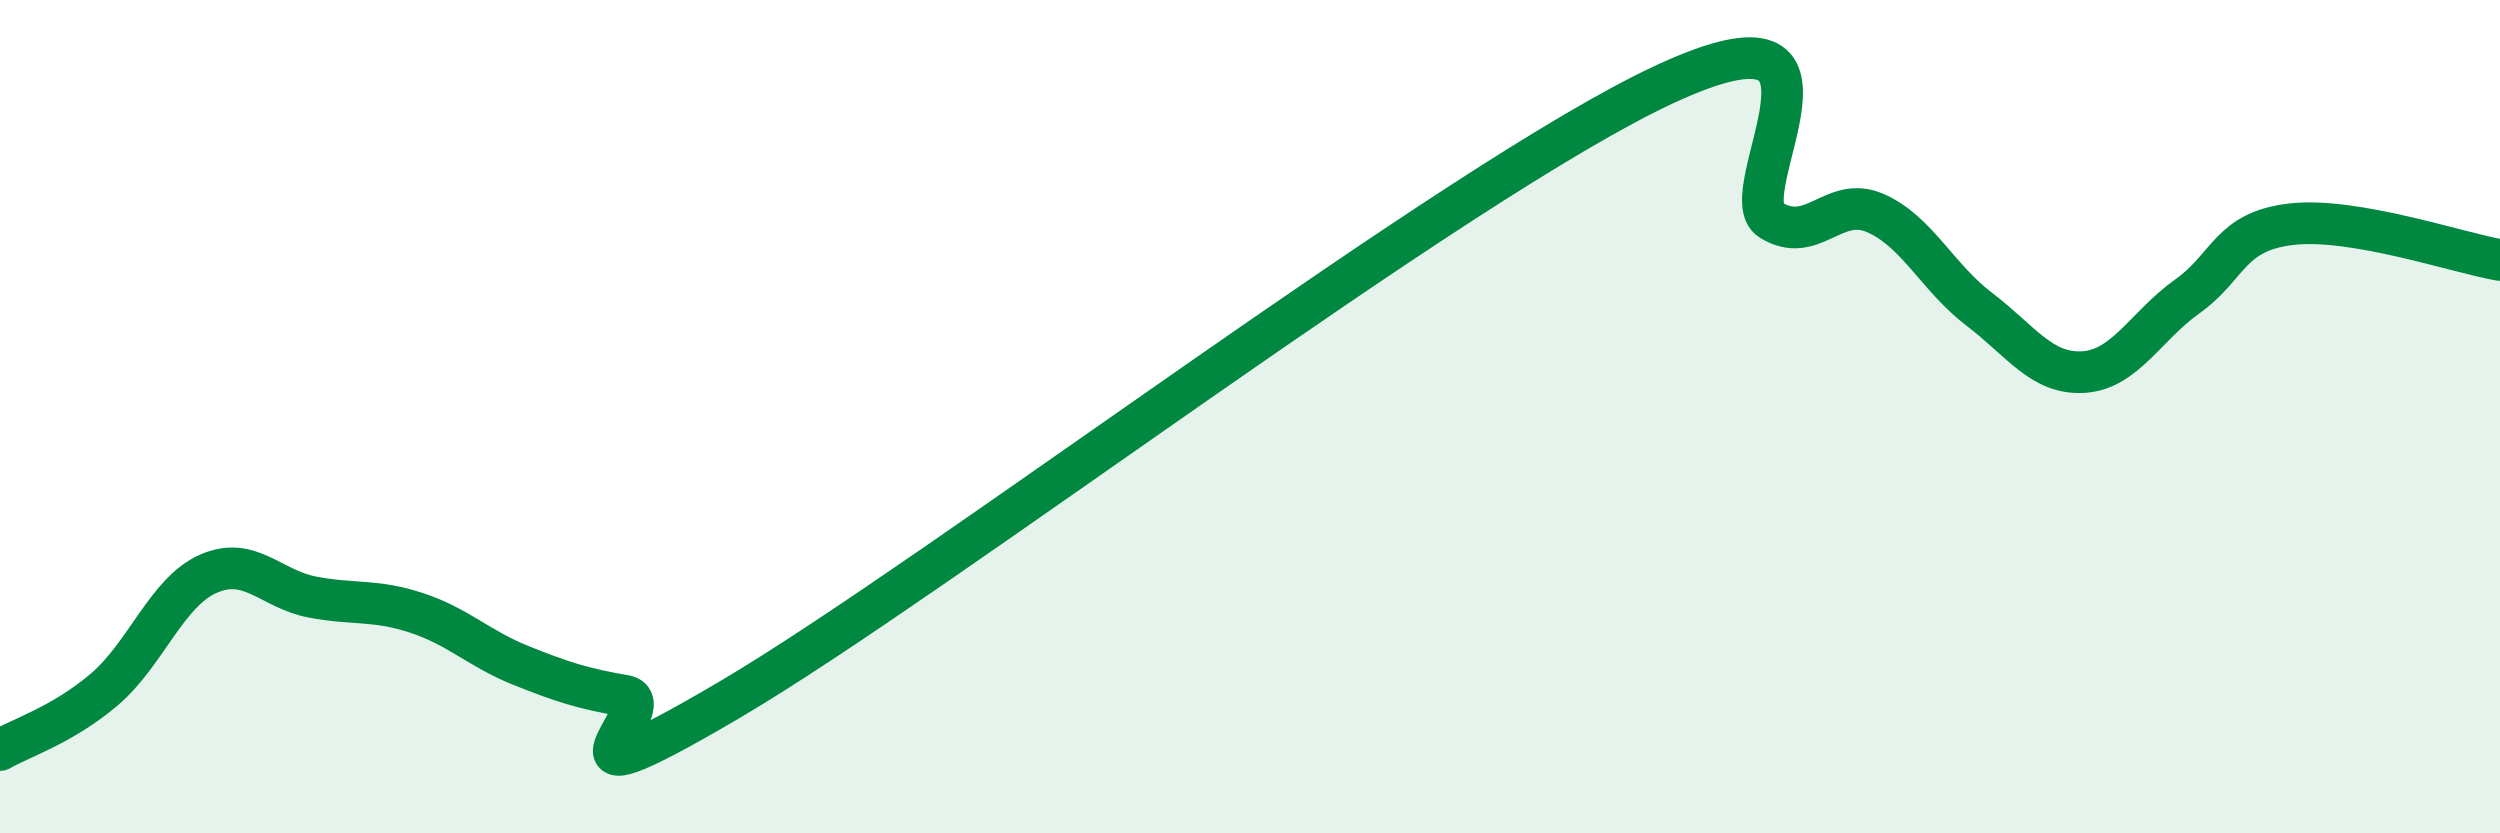
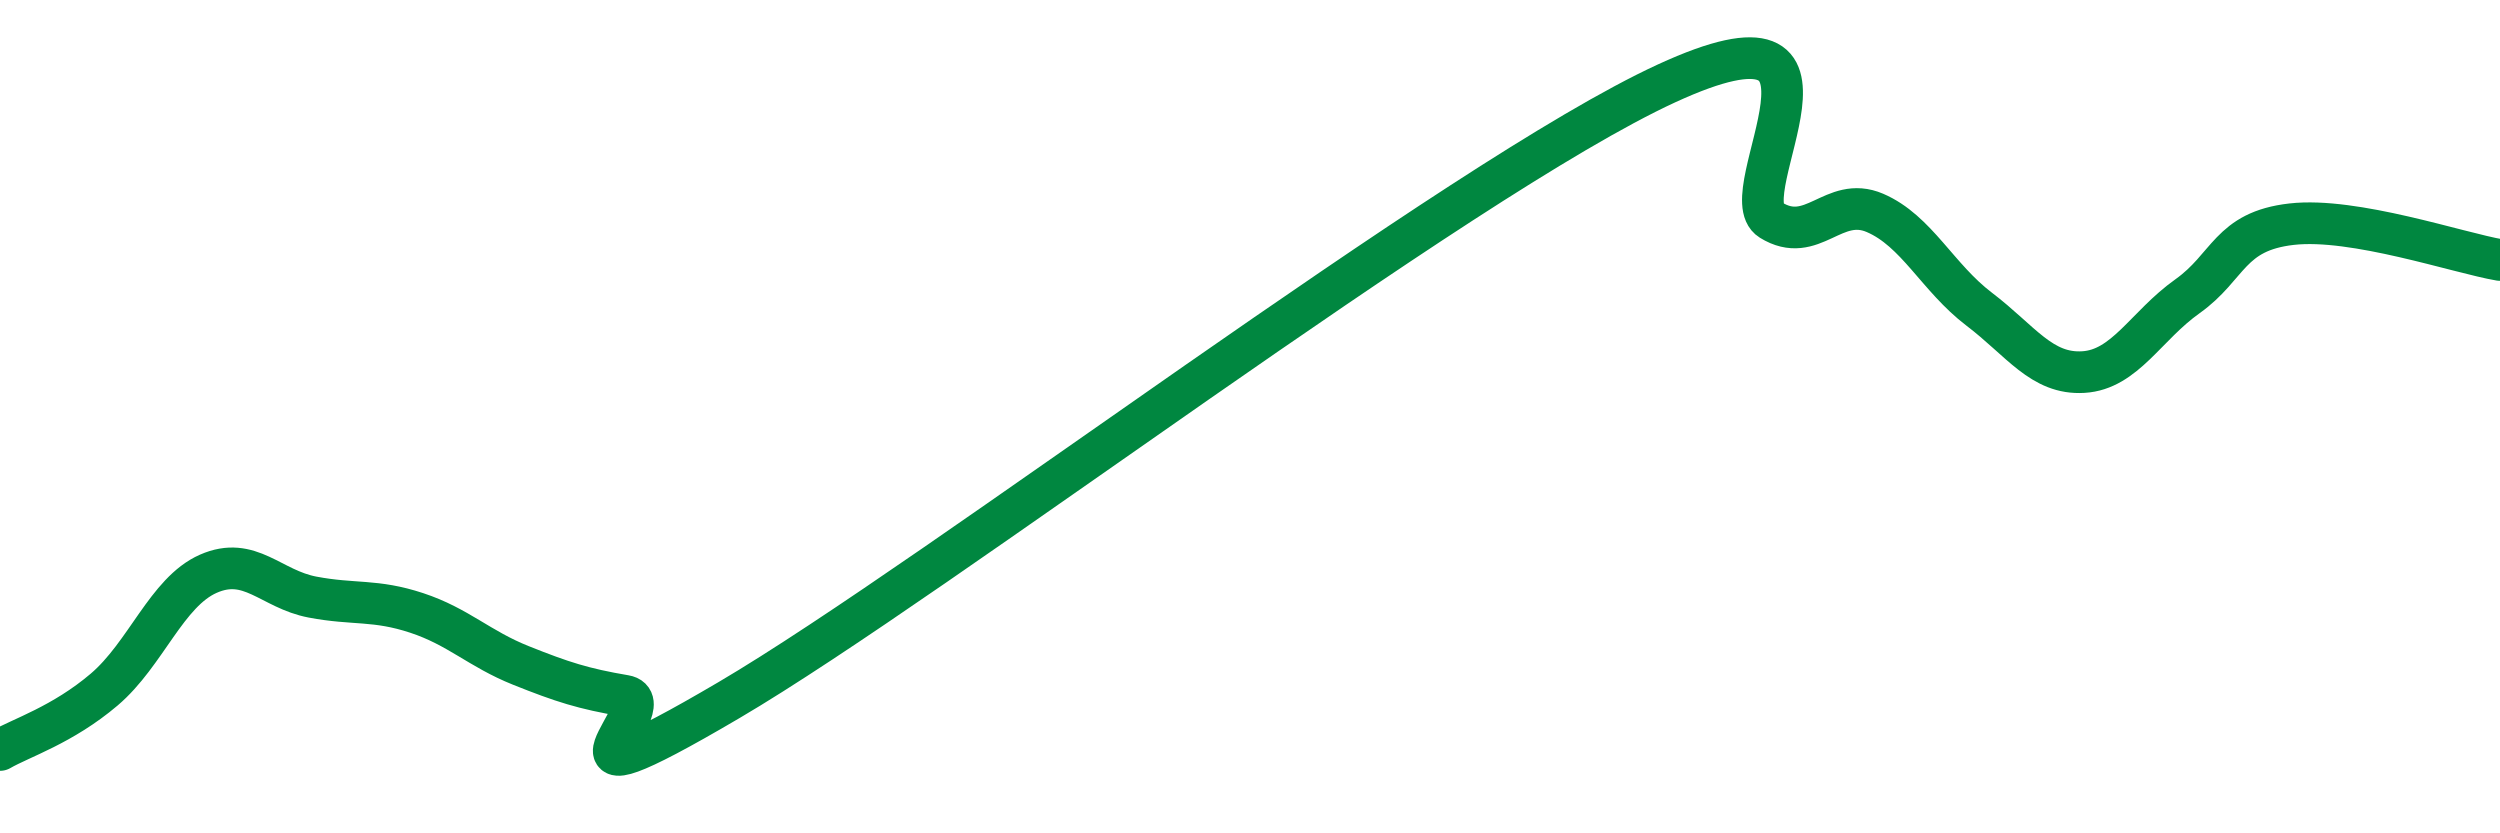
<svg xmlns="http://www.w3.org/2000/svg" width="60" height="20" viewBox="0 0 60 20">
-   <path d="M 0,18 C 0.5,17.71 1.5,17.4 2.5,16.55 C 3.5,15.7 4,14.21 5,13.77 C 6,13.33 6.5,14.14 7.5,14.33 C 8.5,14.52 9,14.38 10,14.71 C 11,15.04 11.5,15.57 12.5,15.97 C 13.5,16.37 14,16.53 15,16.7 C 16,16.87 12.5,19.74 17.5,16.8 C 22.5,13.86 35,4.3 40,2 C 45,-0.3 41.5,4.66 42.5,5.28 C 43.5,5.9 44,4.68 45,5.11 C 46,5.54 46.5,6.66 47.5,7.42 C 48.5,8.18 49,8.99 50,8.93 C 51,8.87 51.5,7.82 52.5,7.11 C 53.5,6.4 53.5,5.55 55,5.38 C 56.5,5.21 59,6.07 60,6.24L60 20L0 20Z" fill="#008740" opacity="0.1" stroke-linecap="round" stroke-linejoin="round" />
  <path d="M 0,18 C 0.5,17.71 1.5,17.4 2.5,16.55 C 3.5,15.7 4,14.21 5,13.77 C 6,13.33 6.5,14.14 7.5,14.33 C 8.5,14.52 9,14.38 10,14.71 C 11,15.04 11.5,15.57 12.5,15.97 C 13.5,16.37 14,16.53 15,16.7 C 16,16.87 12.5,19.74 17.5,16.8 C 22.5,13.86 35,4.3 40,2 C 45,-0.3 41.5,4.66 42.5,5.28 C 43.5,5.9 44,4.68 45,5.11 C 46,5.54 46.5,6.66 47.5,7.42 C 48.5,8.18 49,8.99 50,8.93 C 51,8.87 51.5,7.82 52.5,7.11 C 53.5,6.4 53.5,5.55 55,5.38 C 56.5,5.21 59,6.07 60,6.24" stroke="#008740" stroke-width="1" fill="none" stroke-linecap="round" stroke-linejoin="round" />
</svg>